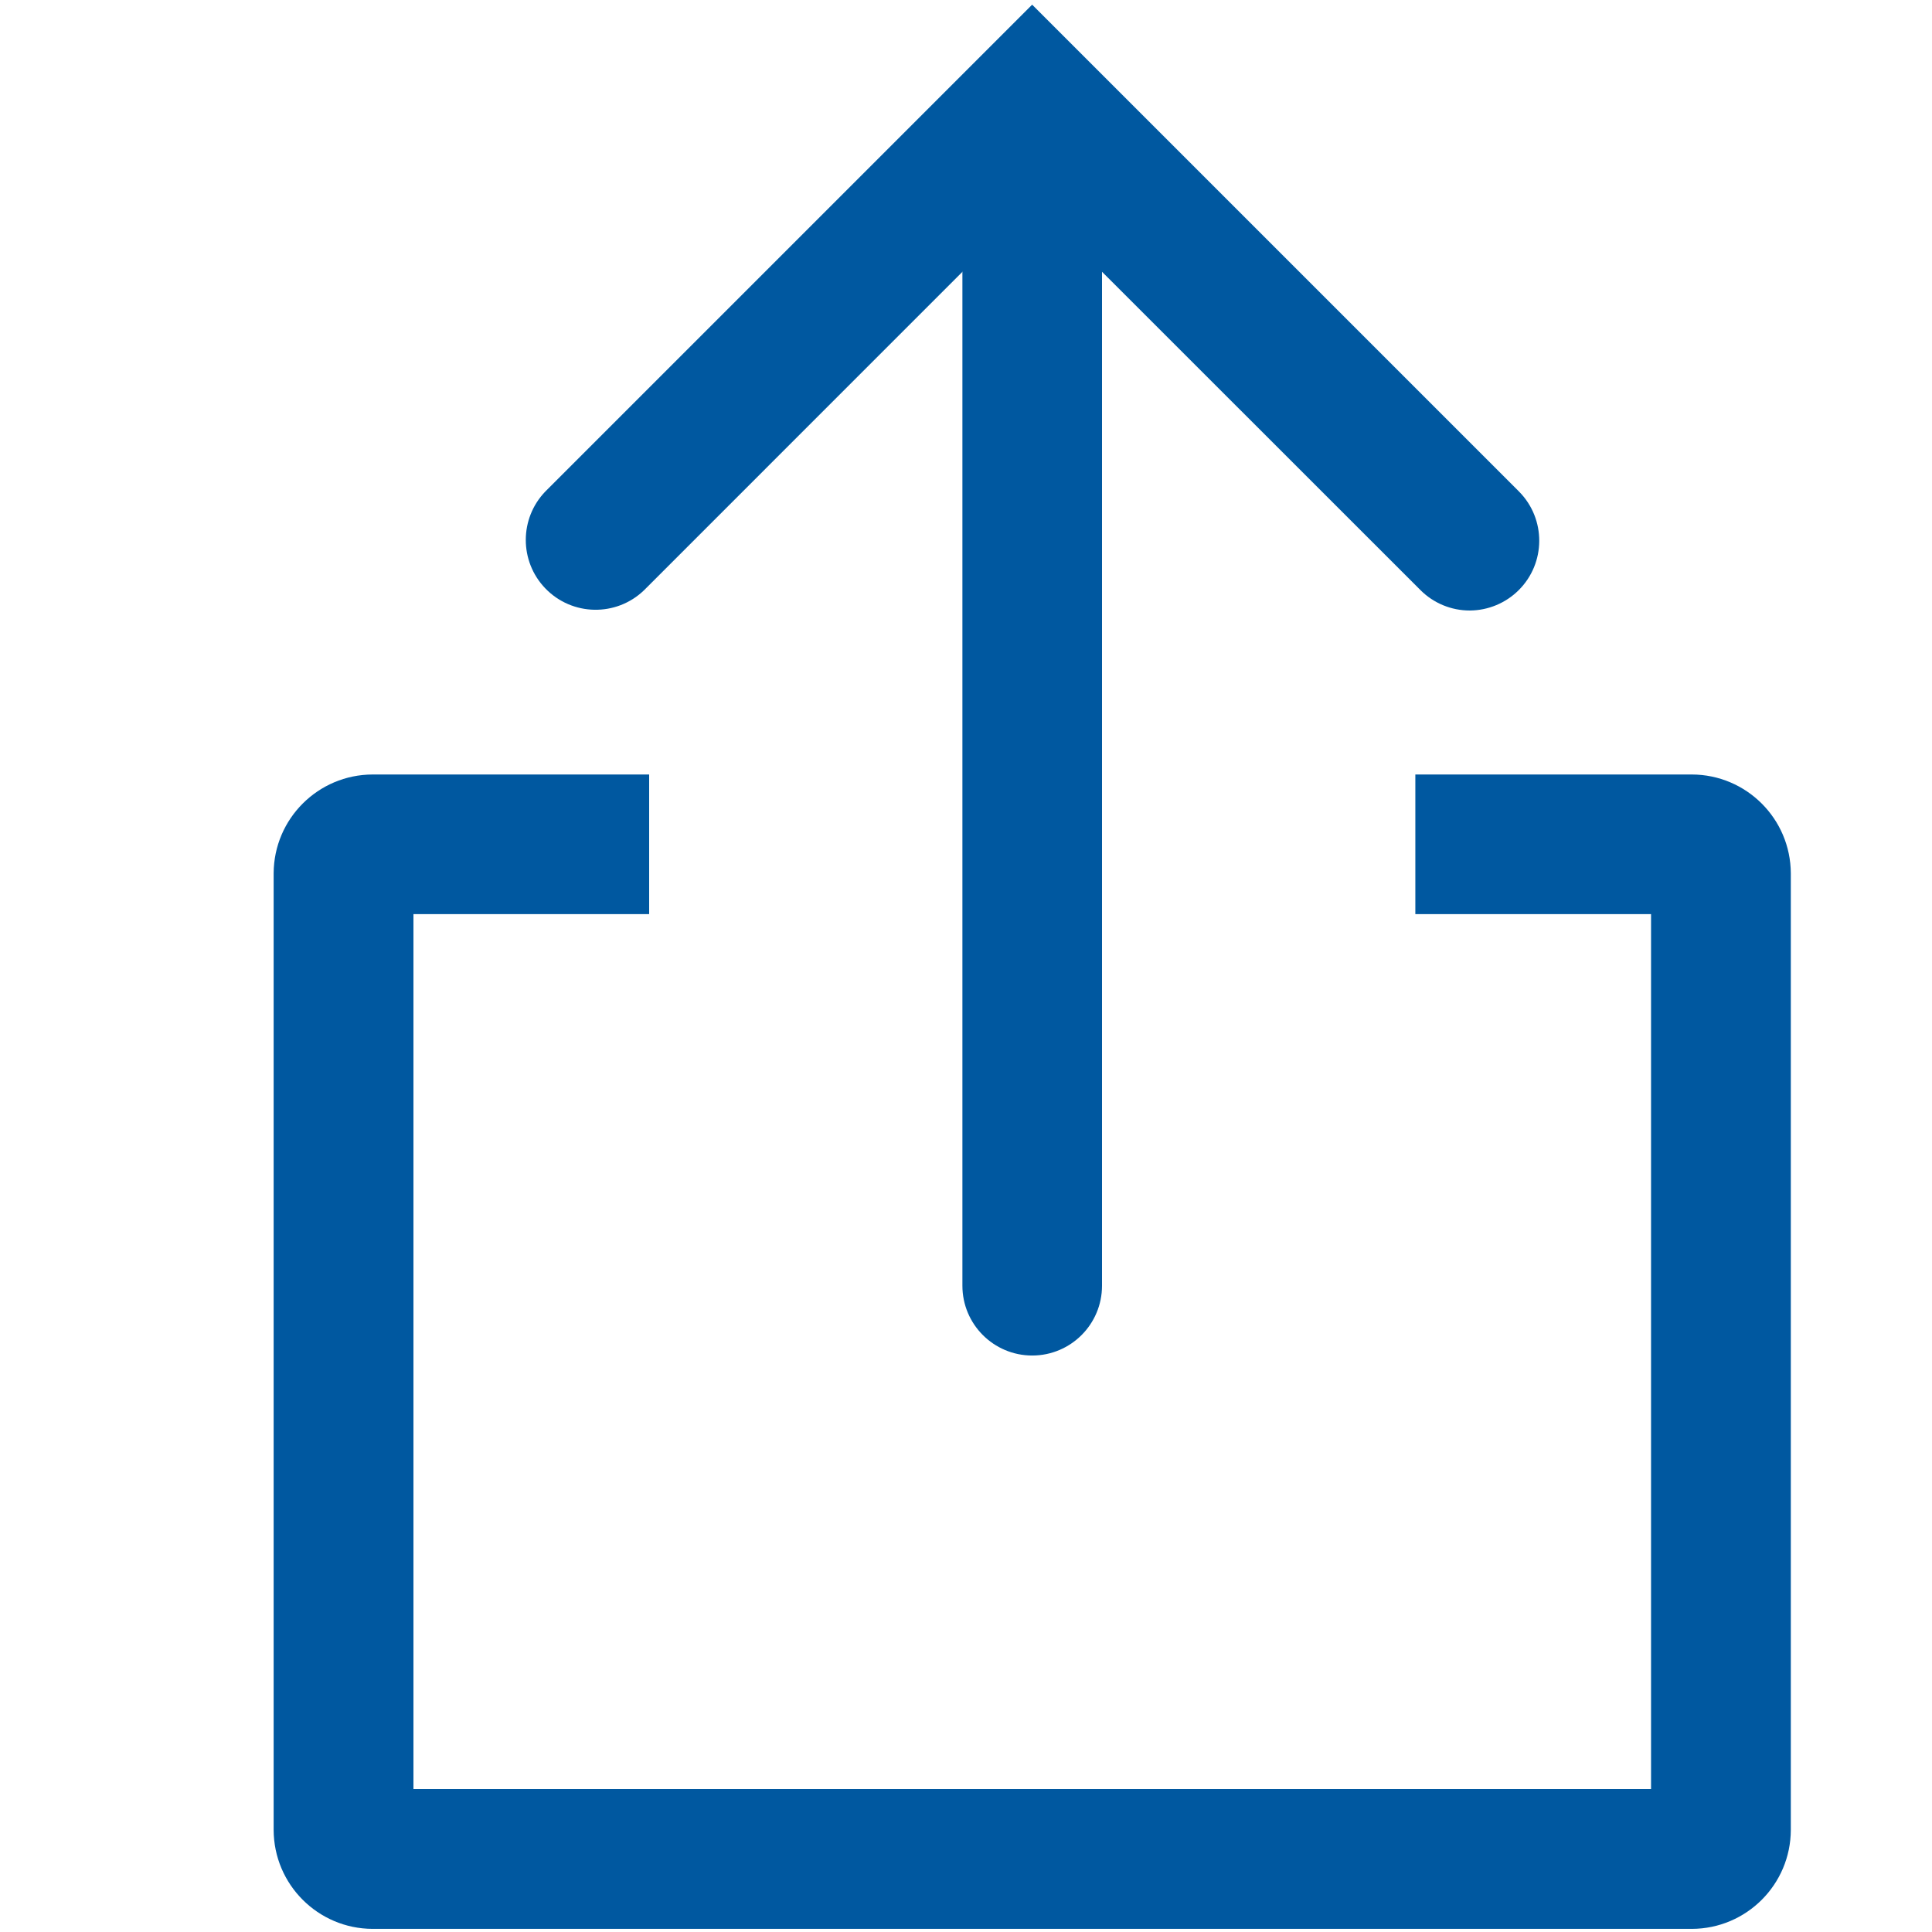
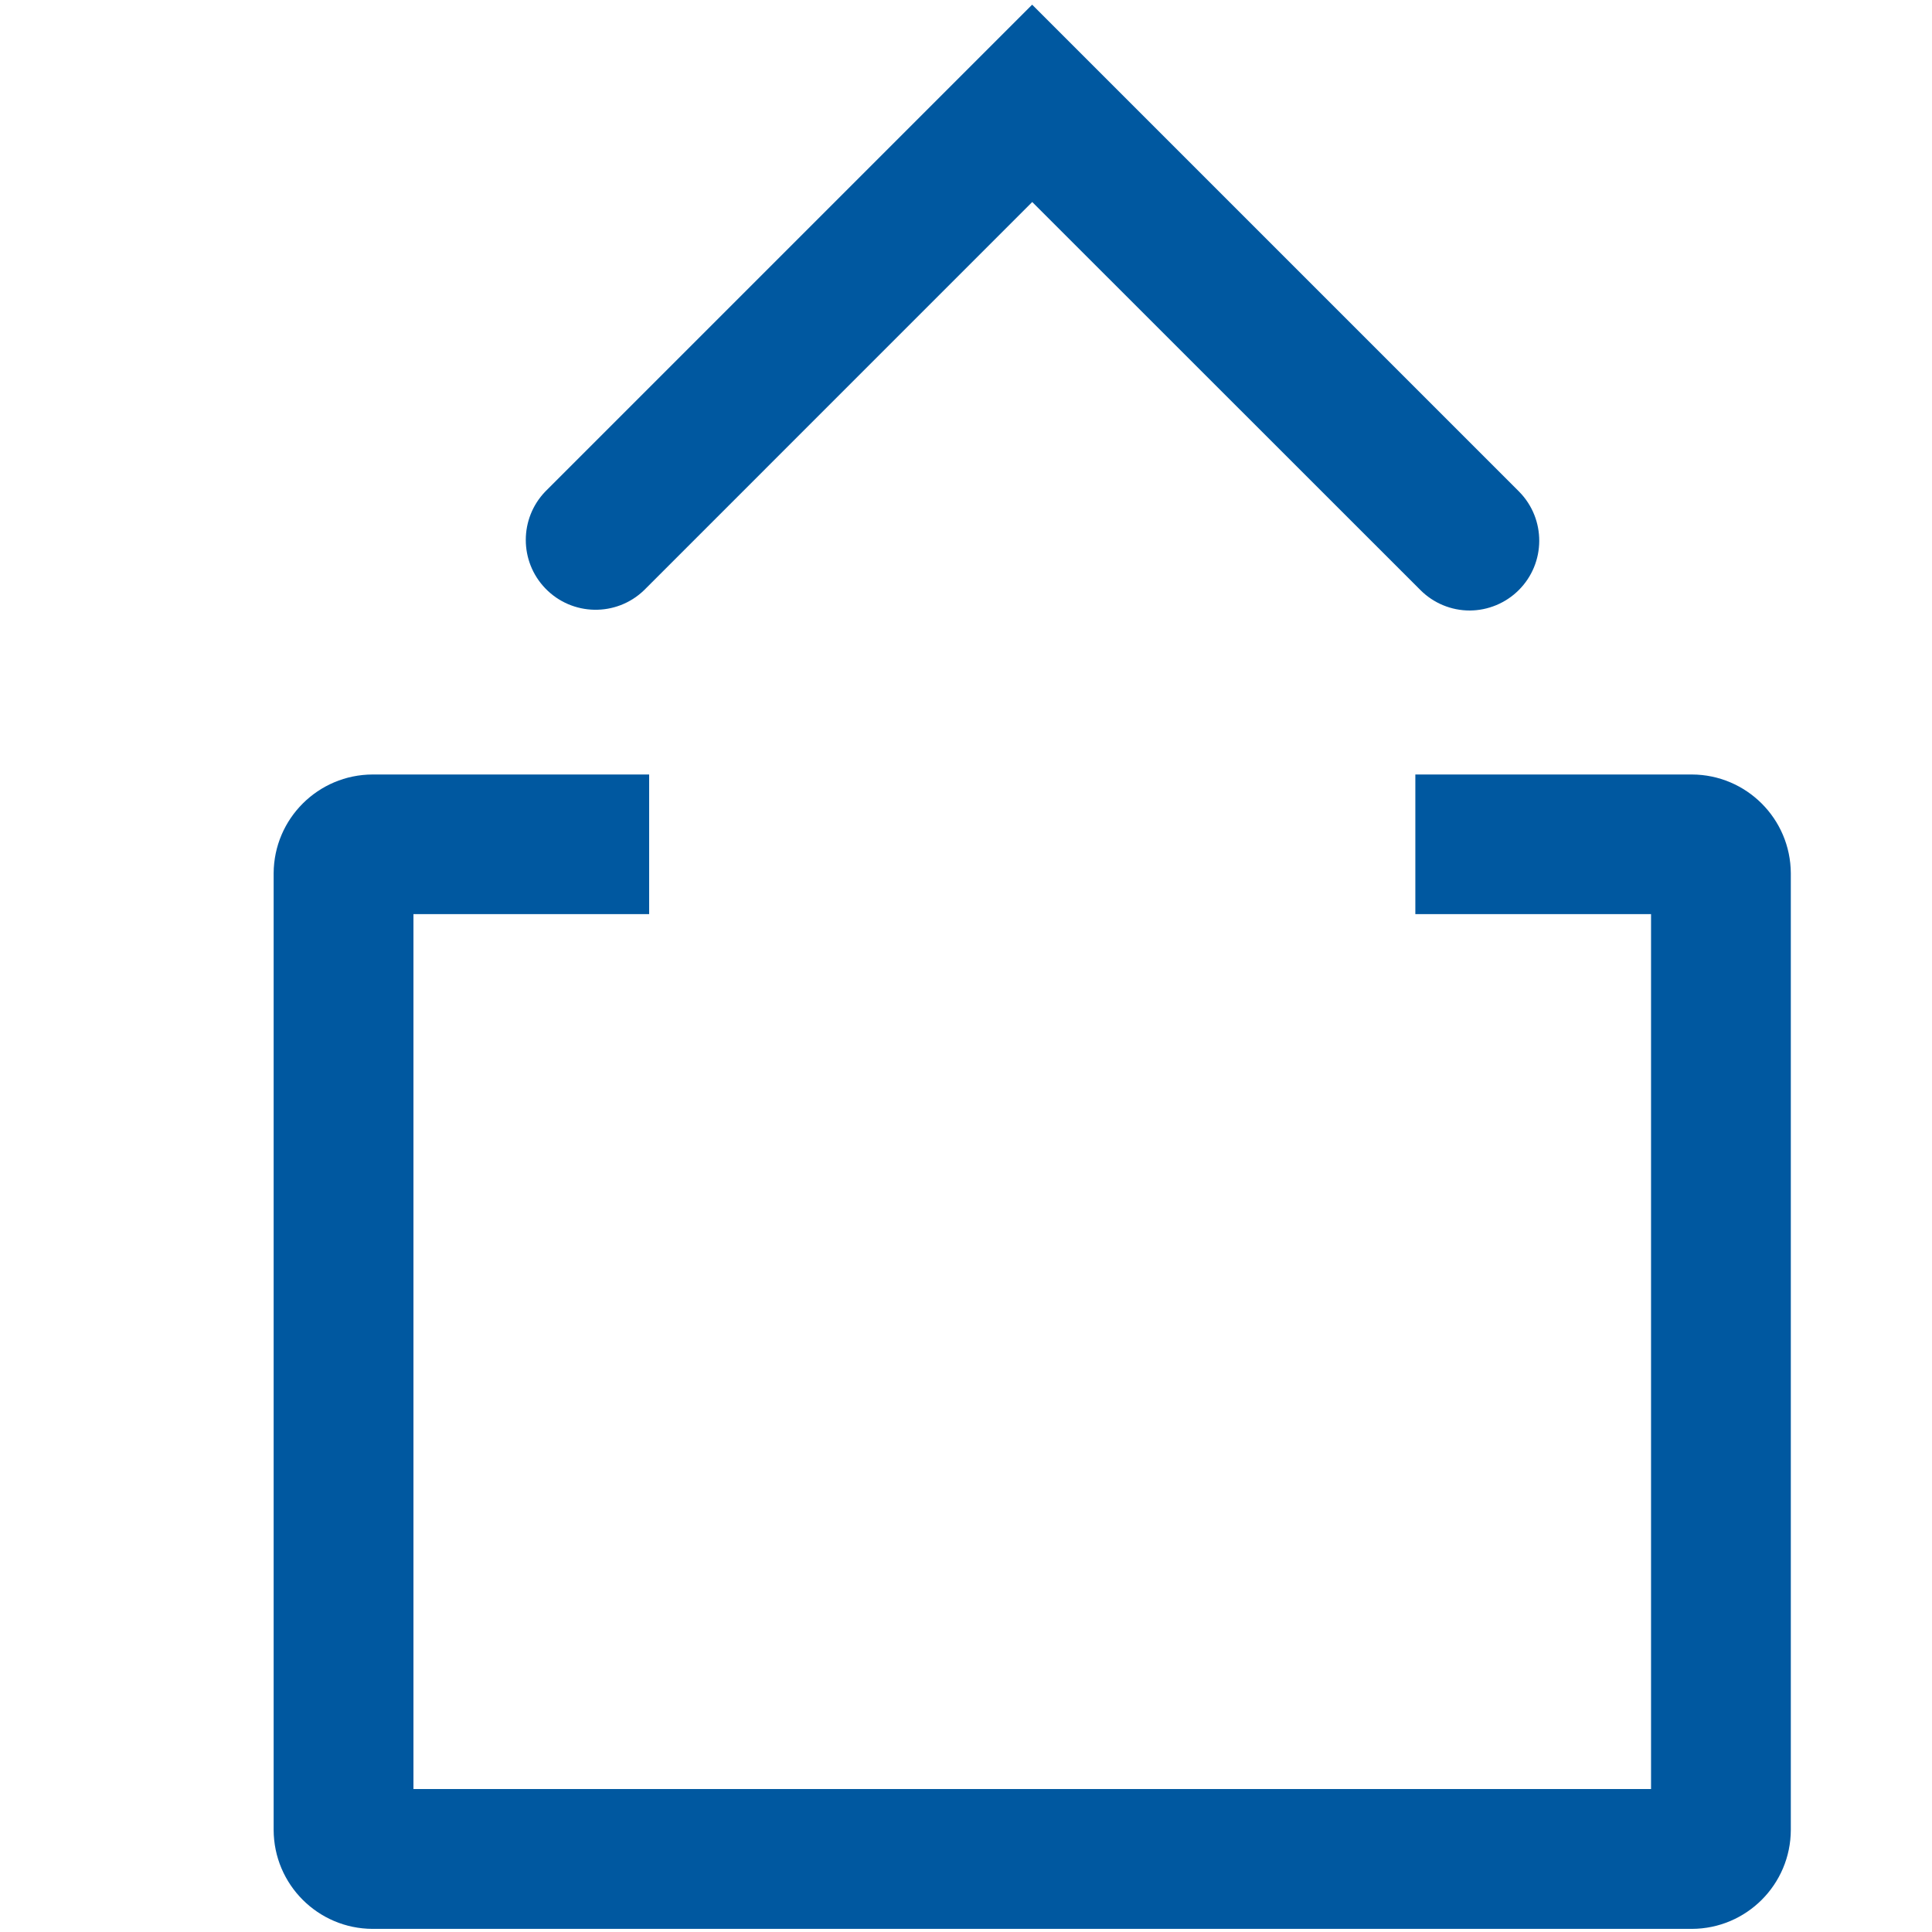
<svg xmlns="http://www.w3.org/2000/svg" version="1.1" id="design" x="0px" y="0px" width="180px" height="180px" viewBox="0 0 180 180" enable-background="new 0 0 180 180" xml:space="preserve">
  <title>icon</title>
  <path fill="#0058A0" d="M136.94,56.88c-1.726,0.003-3.382-0.682-4.601-1.904L96.17,18.821L60.001,54.994  c-2.589,2.491-6.707,2.41-9.198-0.179c-2.422-2.518-2.422-6.5,0-9.019l45.36-45.36l45.36,45.36c2.529,2.552,2.51,6.671-0.041,9.2  C140.273,56.193,138.643,56.87,136.94,56.88z" />
-   <path fill="#0058A0" d="M96.17,126.291c-3.592,0-6.505-2.912-6.505-6.504l0,0V9.626c0.084-3.592,3.065-6.435,6.657-6.351  c3.473,0.082,6.268,2.877,6.35,6.351v110.161C102.672,123.378,99.762,126.289,96.17,126.291z" />
  <path fill="#0058A0" d="M157.626,72.158h-25.762v13.007h21.96v81.515H38.52V85.165h21.96V72.158H34.715  c-5.079,0.014-9.196,4.123-9.22,9.202v89.128c0.014,5.086,4.134,9.206,9.22,9.221h122.911c5.086-0.015,9.206-4.135,9.22-9.221V81.36  C166.822,76.281,162.705,72.172,157.626,72.158z" />
</svg>